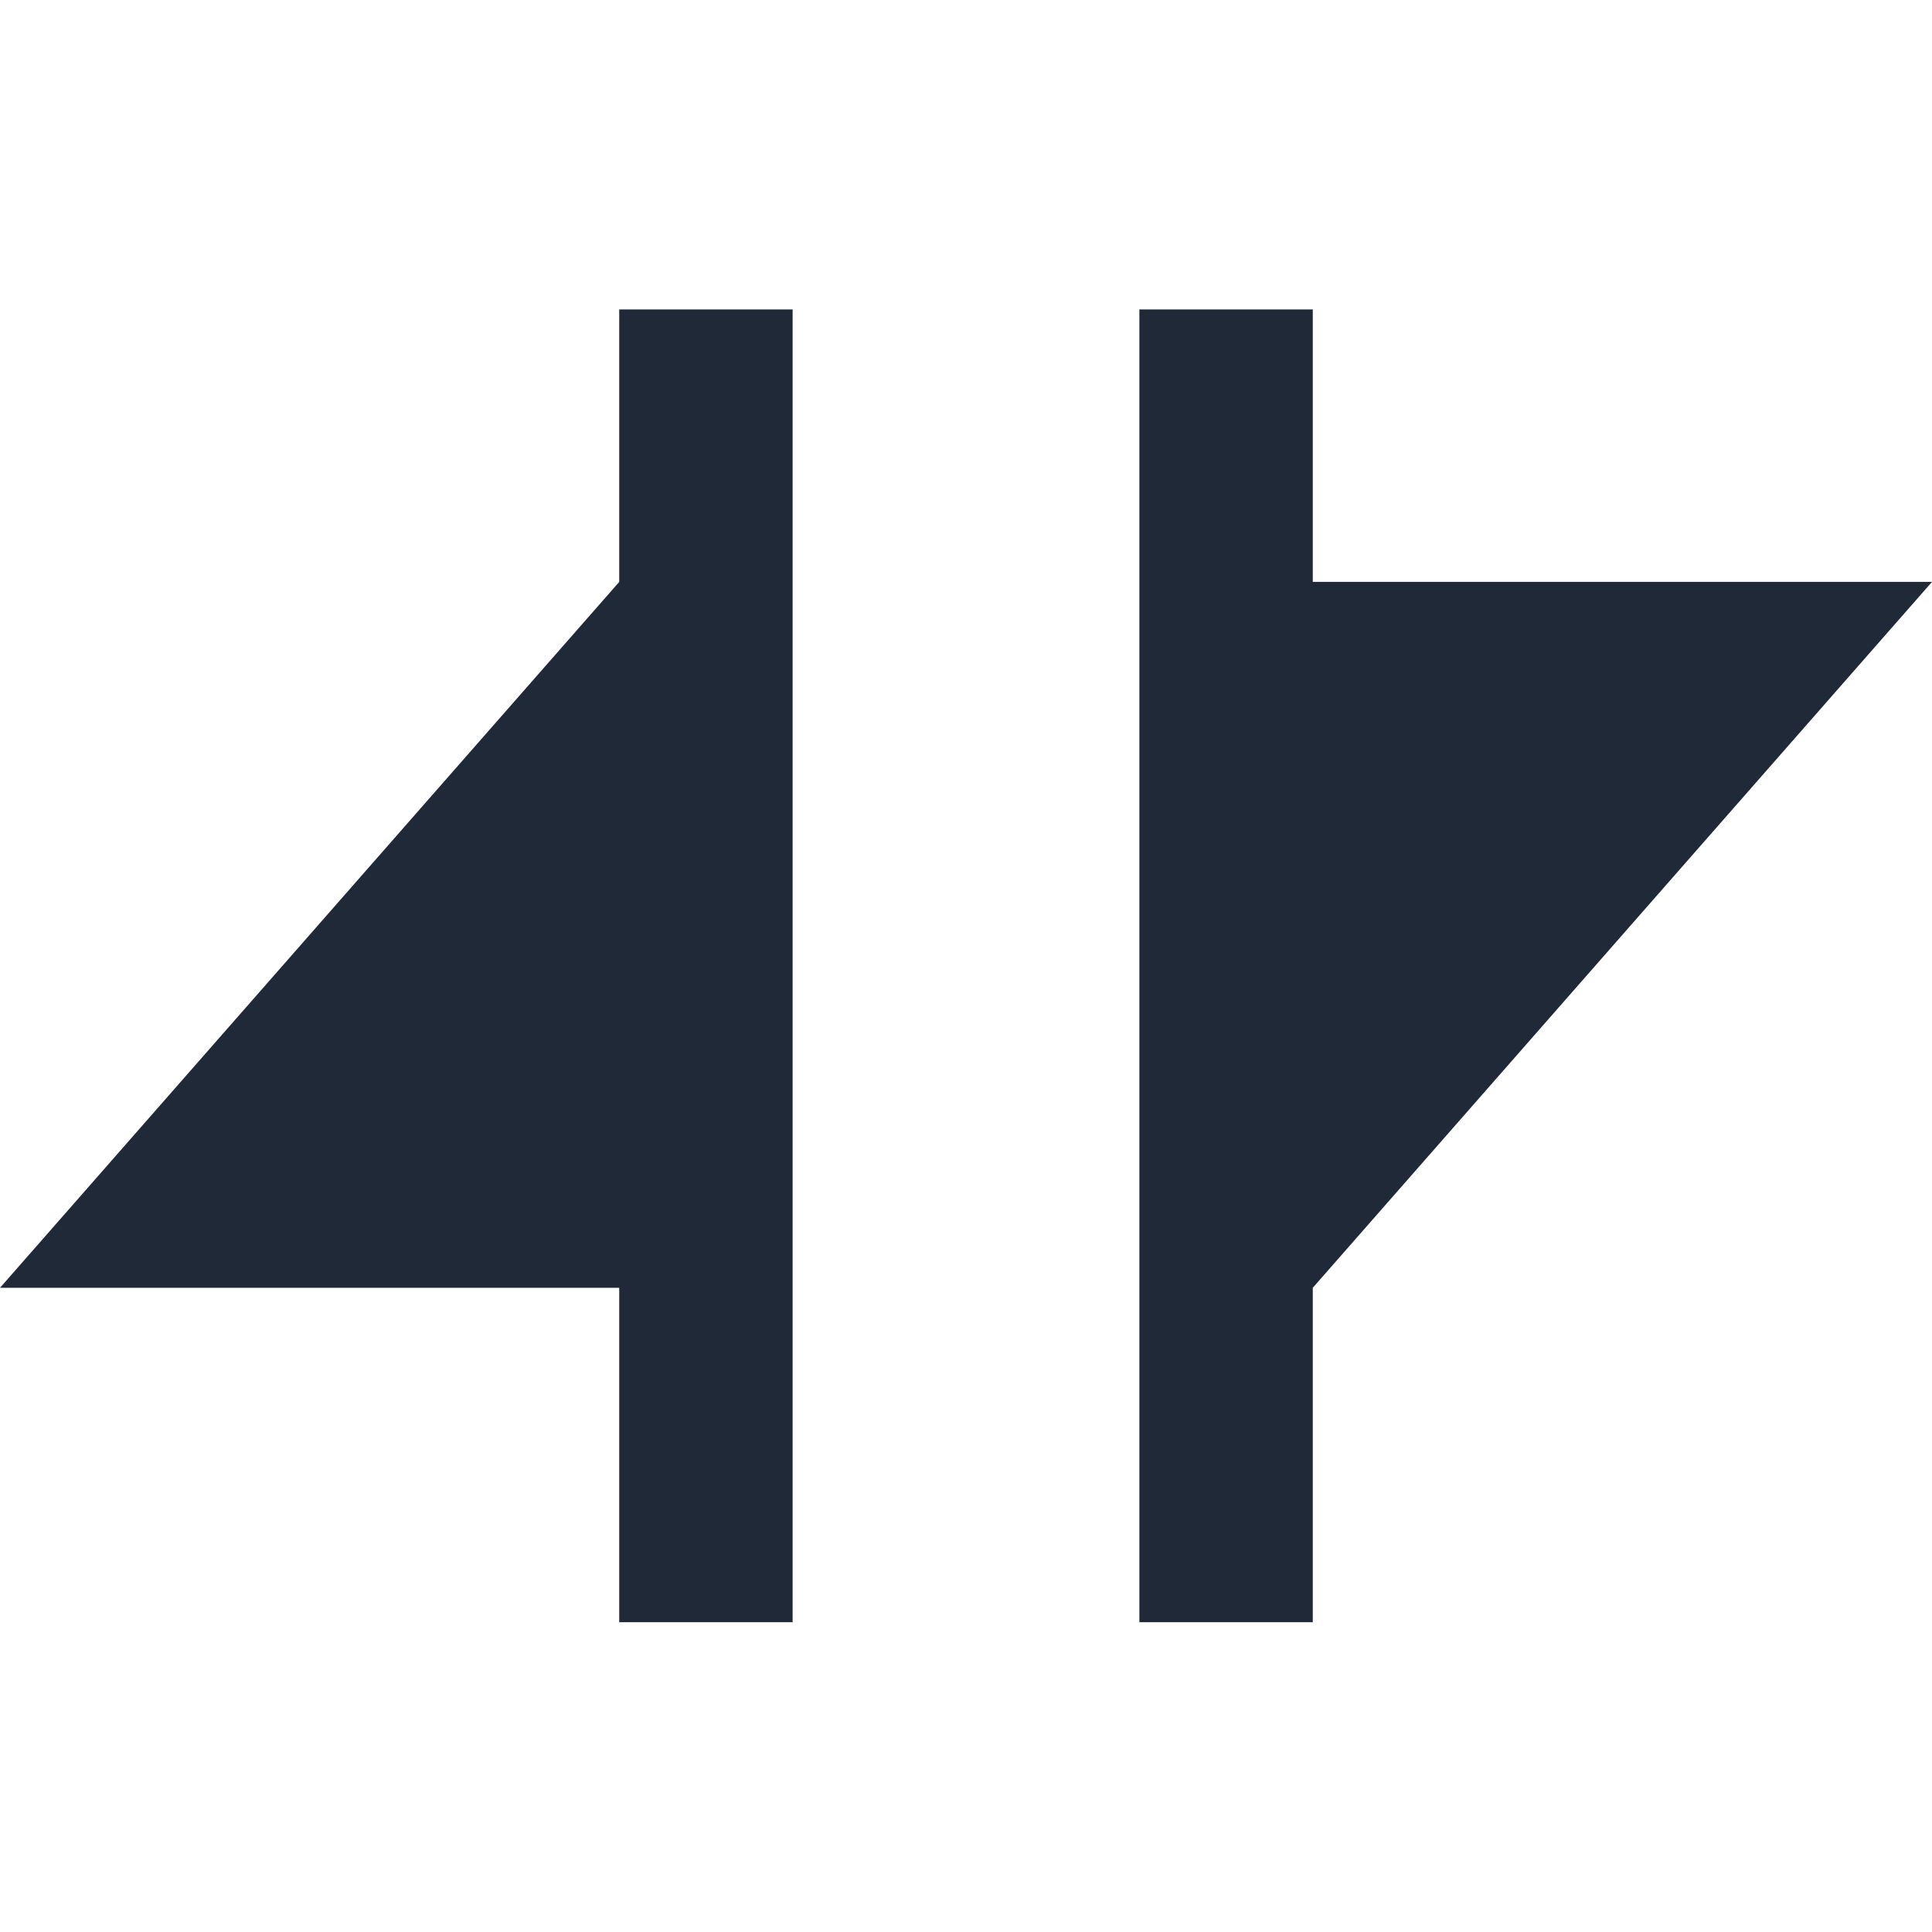
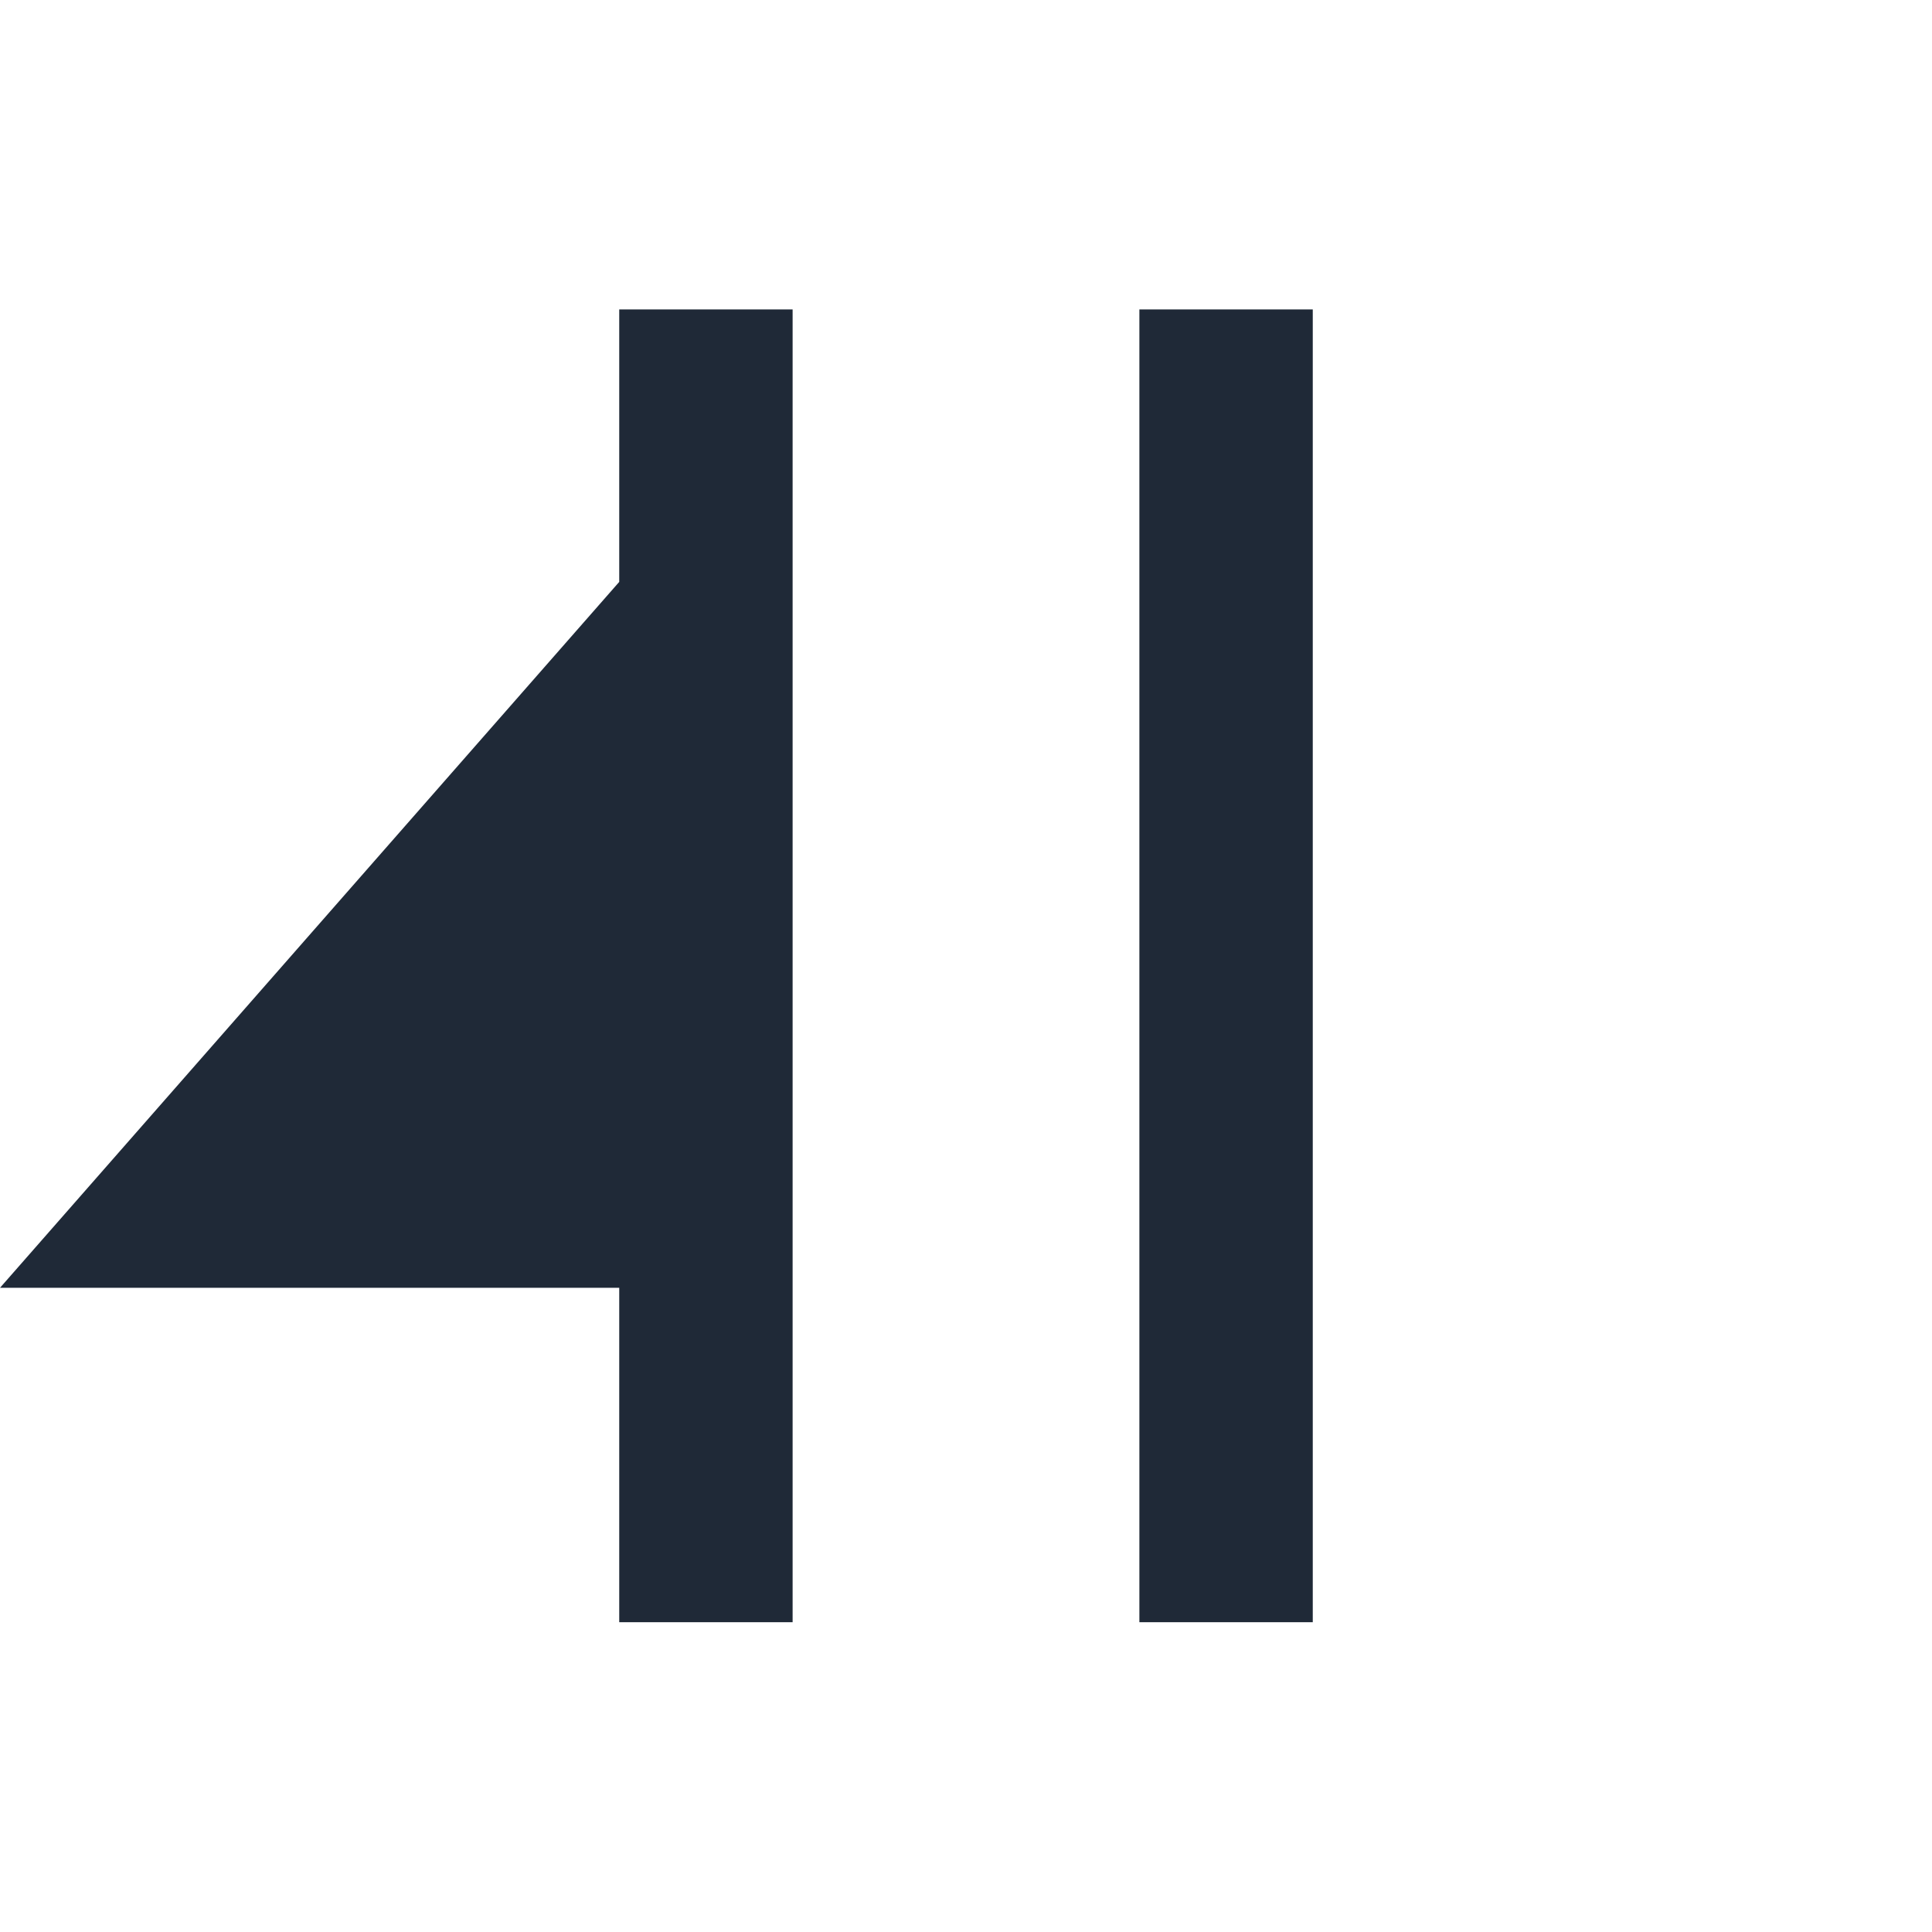
<svg xmlns="http://www.w3.org/2000/svg" class="w-8" viewBox="0 0 256 256" fill="none">
-   <path fill-rule="evenodd" clip-rule="evenodd" d="M173.949 77.103H256L173.949 170.641V214.949H150.974V41H173.949V77.103ZM82.051 170.641H0L82.051 77.103V41H105.026V214.949H82.051V170.641Z" fill="#1F2937">
+   <path fill-rule="evenodd" clip-rule="evenodd" d="M173.949 77.103L173.949 170.641V214.949H150.974V41H173.949V77.103ZM82.051 170.641H0L82.051 77.103V41H105.026V214.949H82.051V170.641Z" fill="#1F2937">
  </path>
  <style>
    @media (prefers-color-scheme:dark){:root{filter:invert(100%)}}
  </style>
</svg>